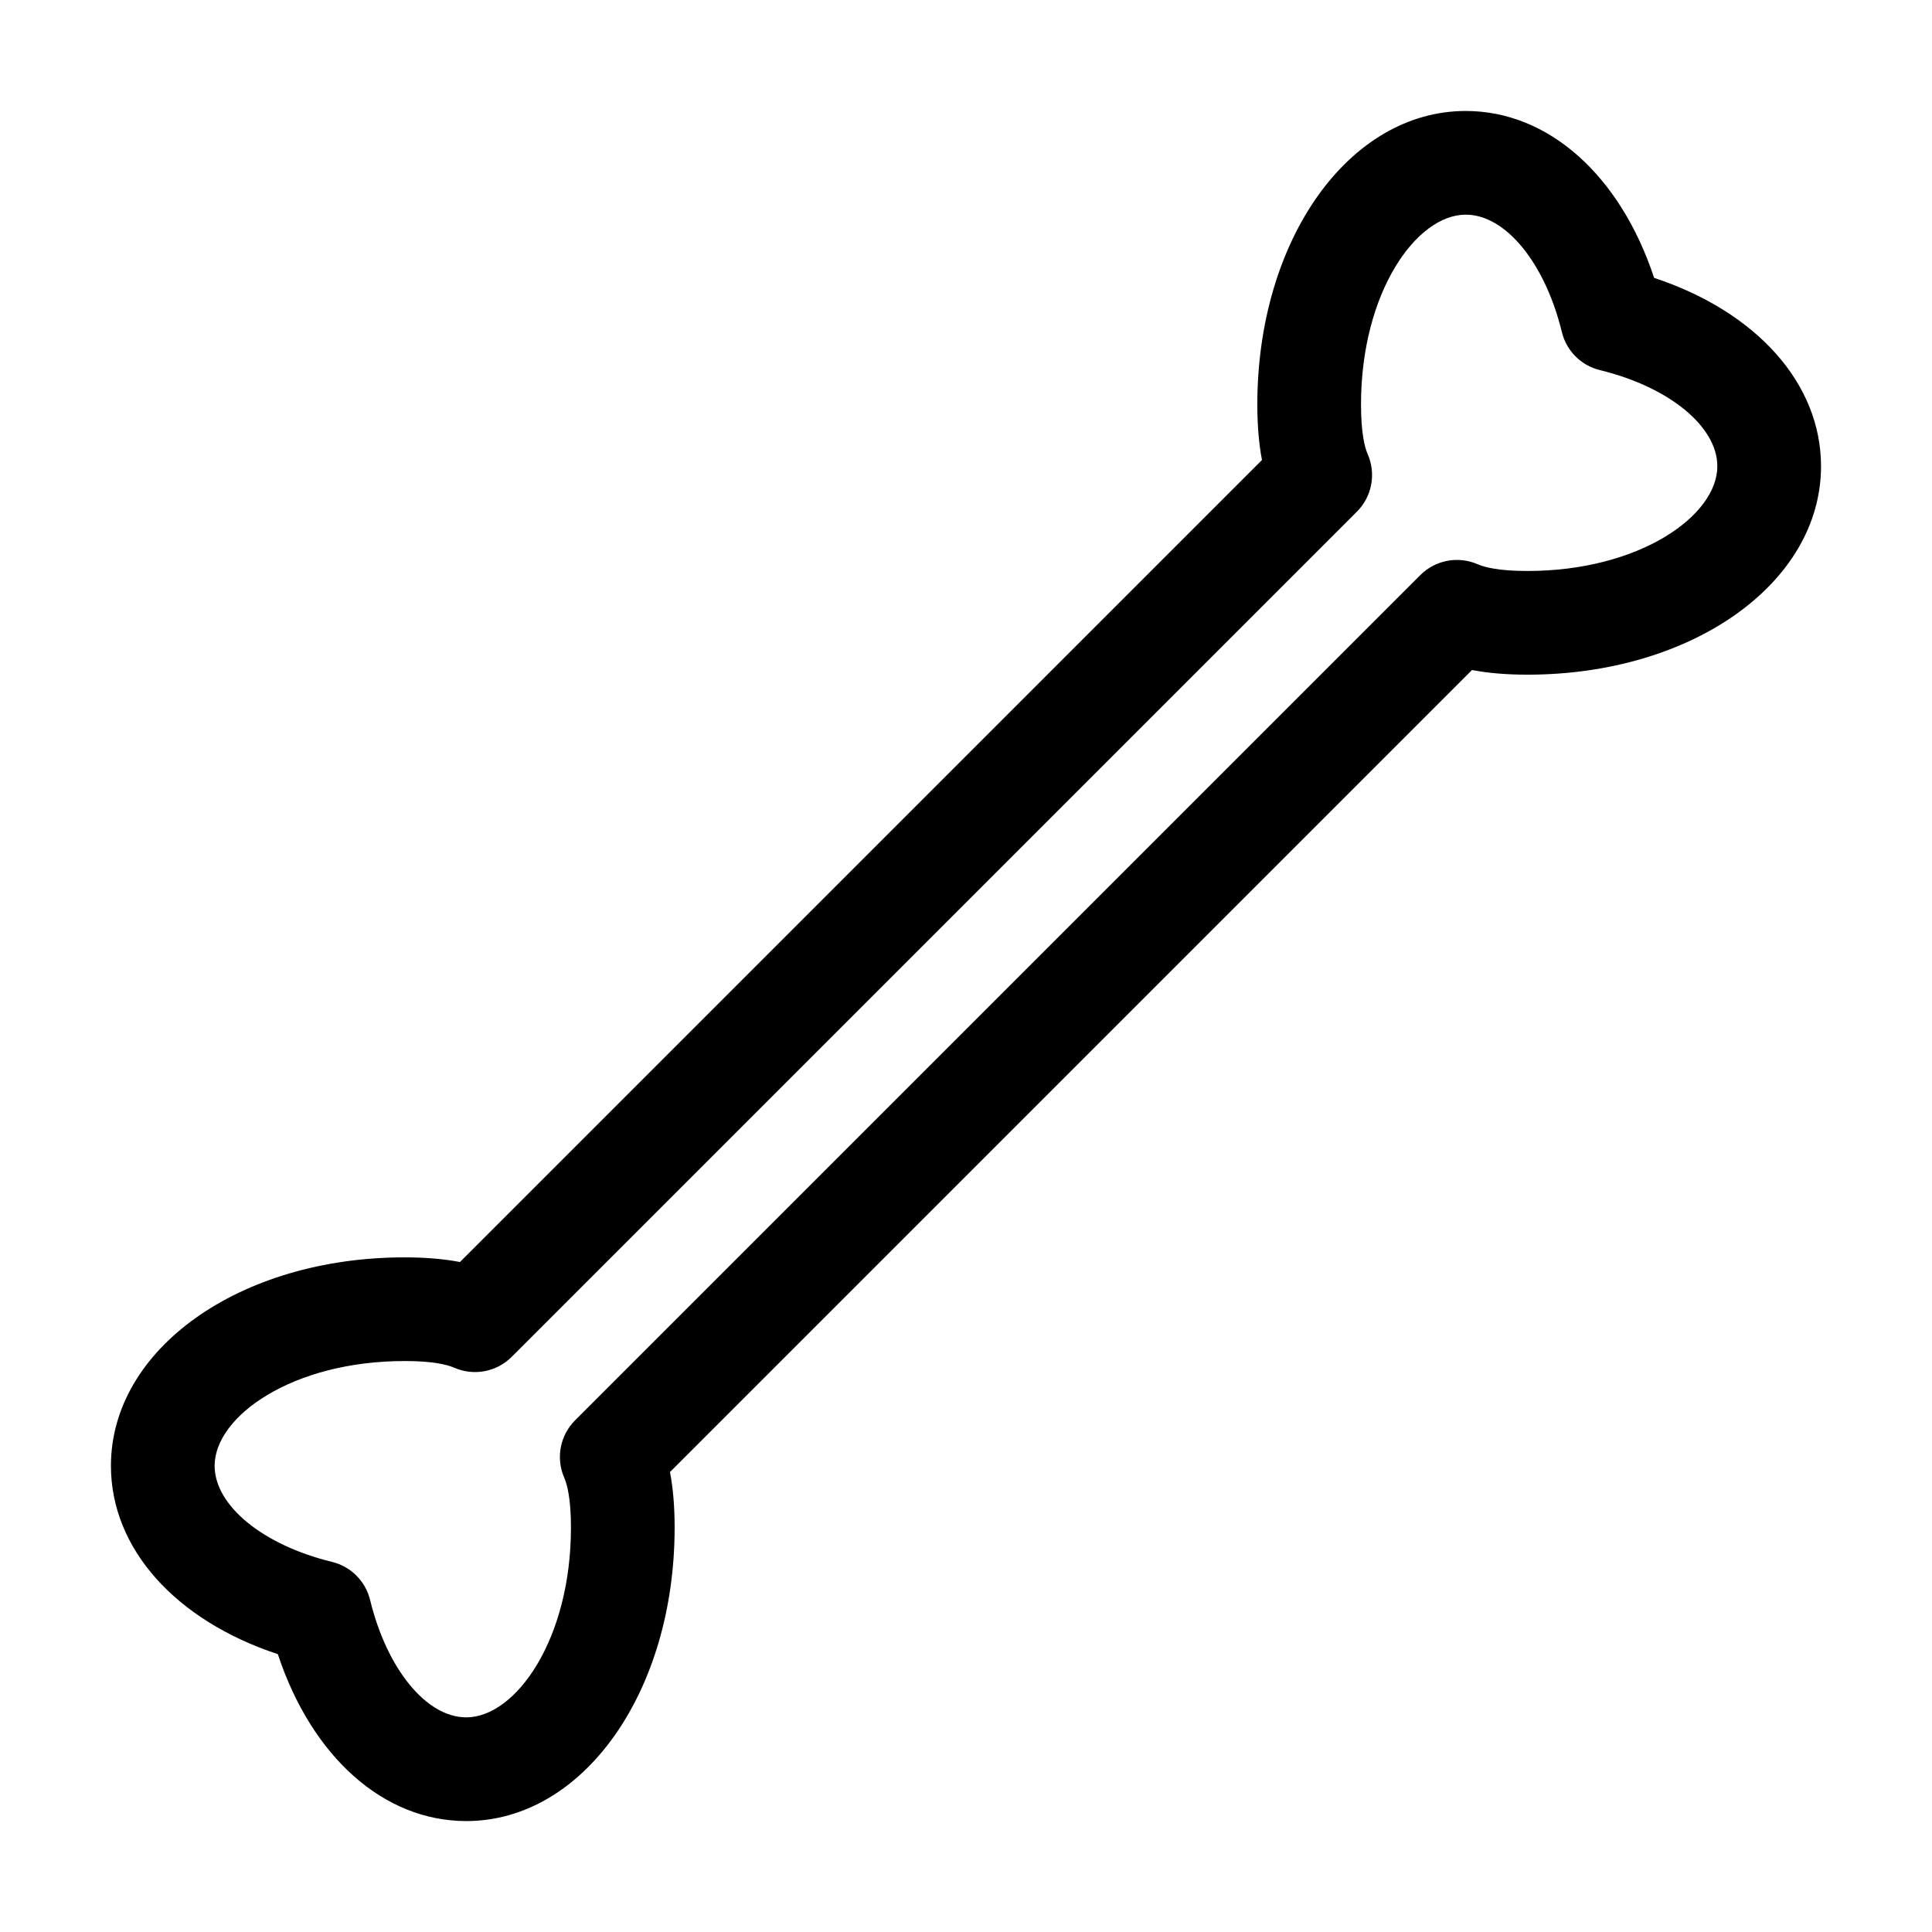
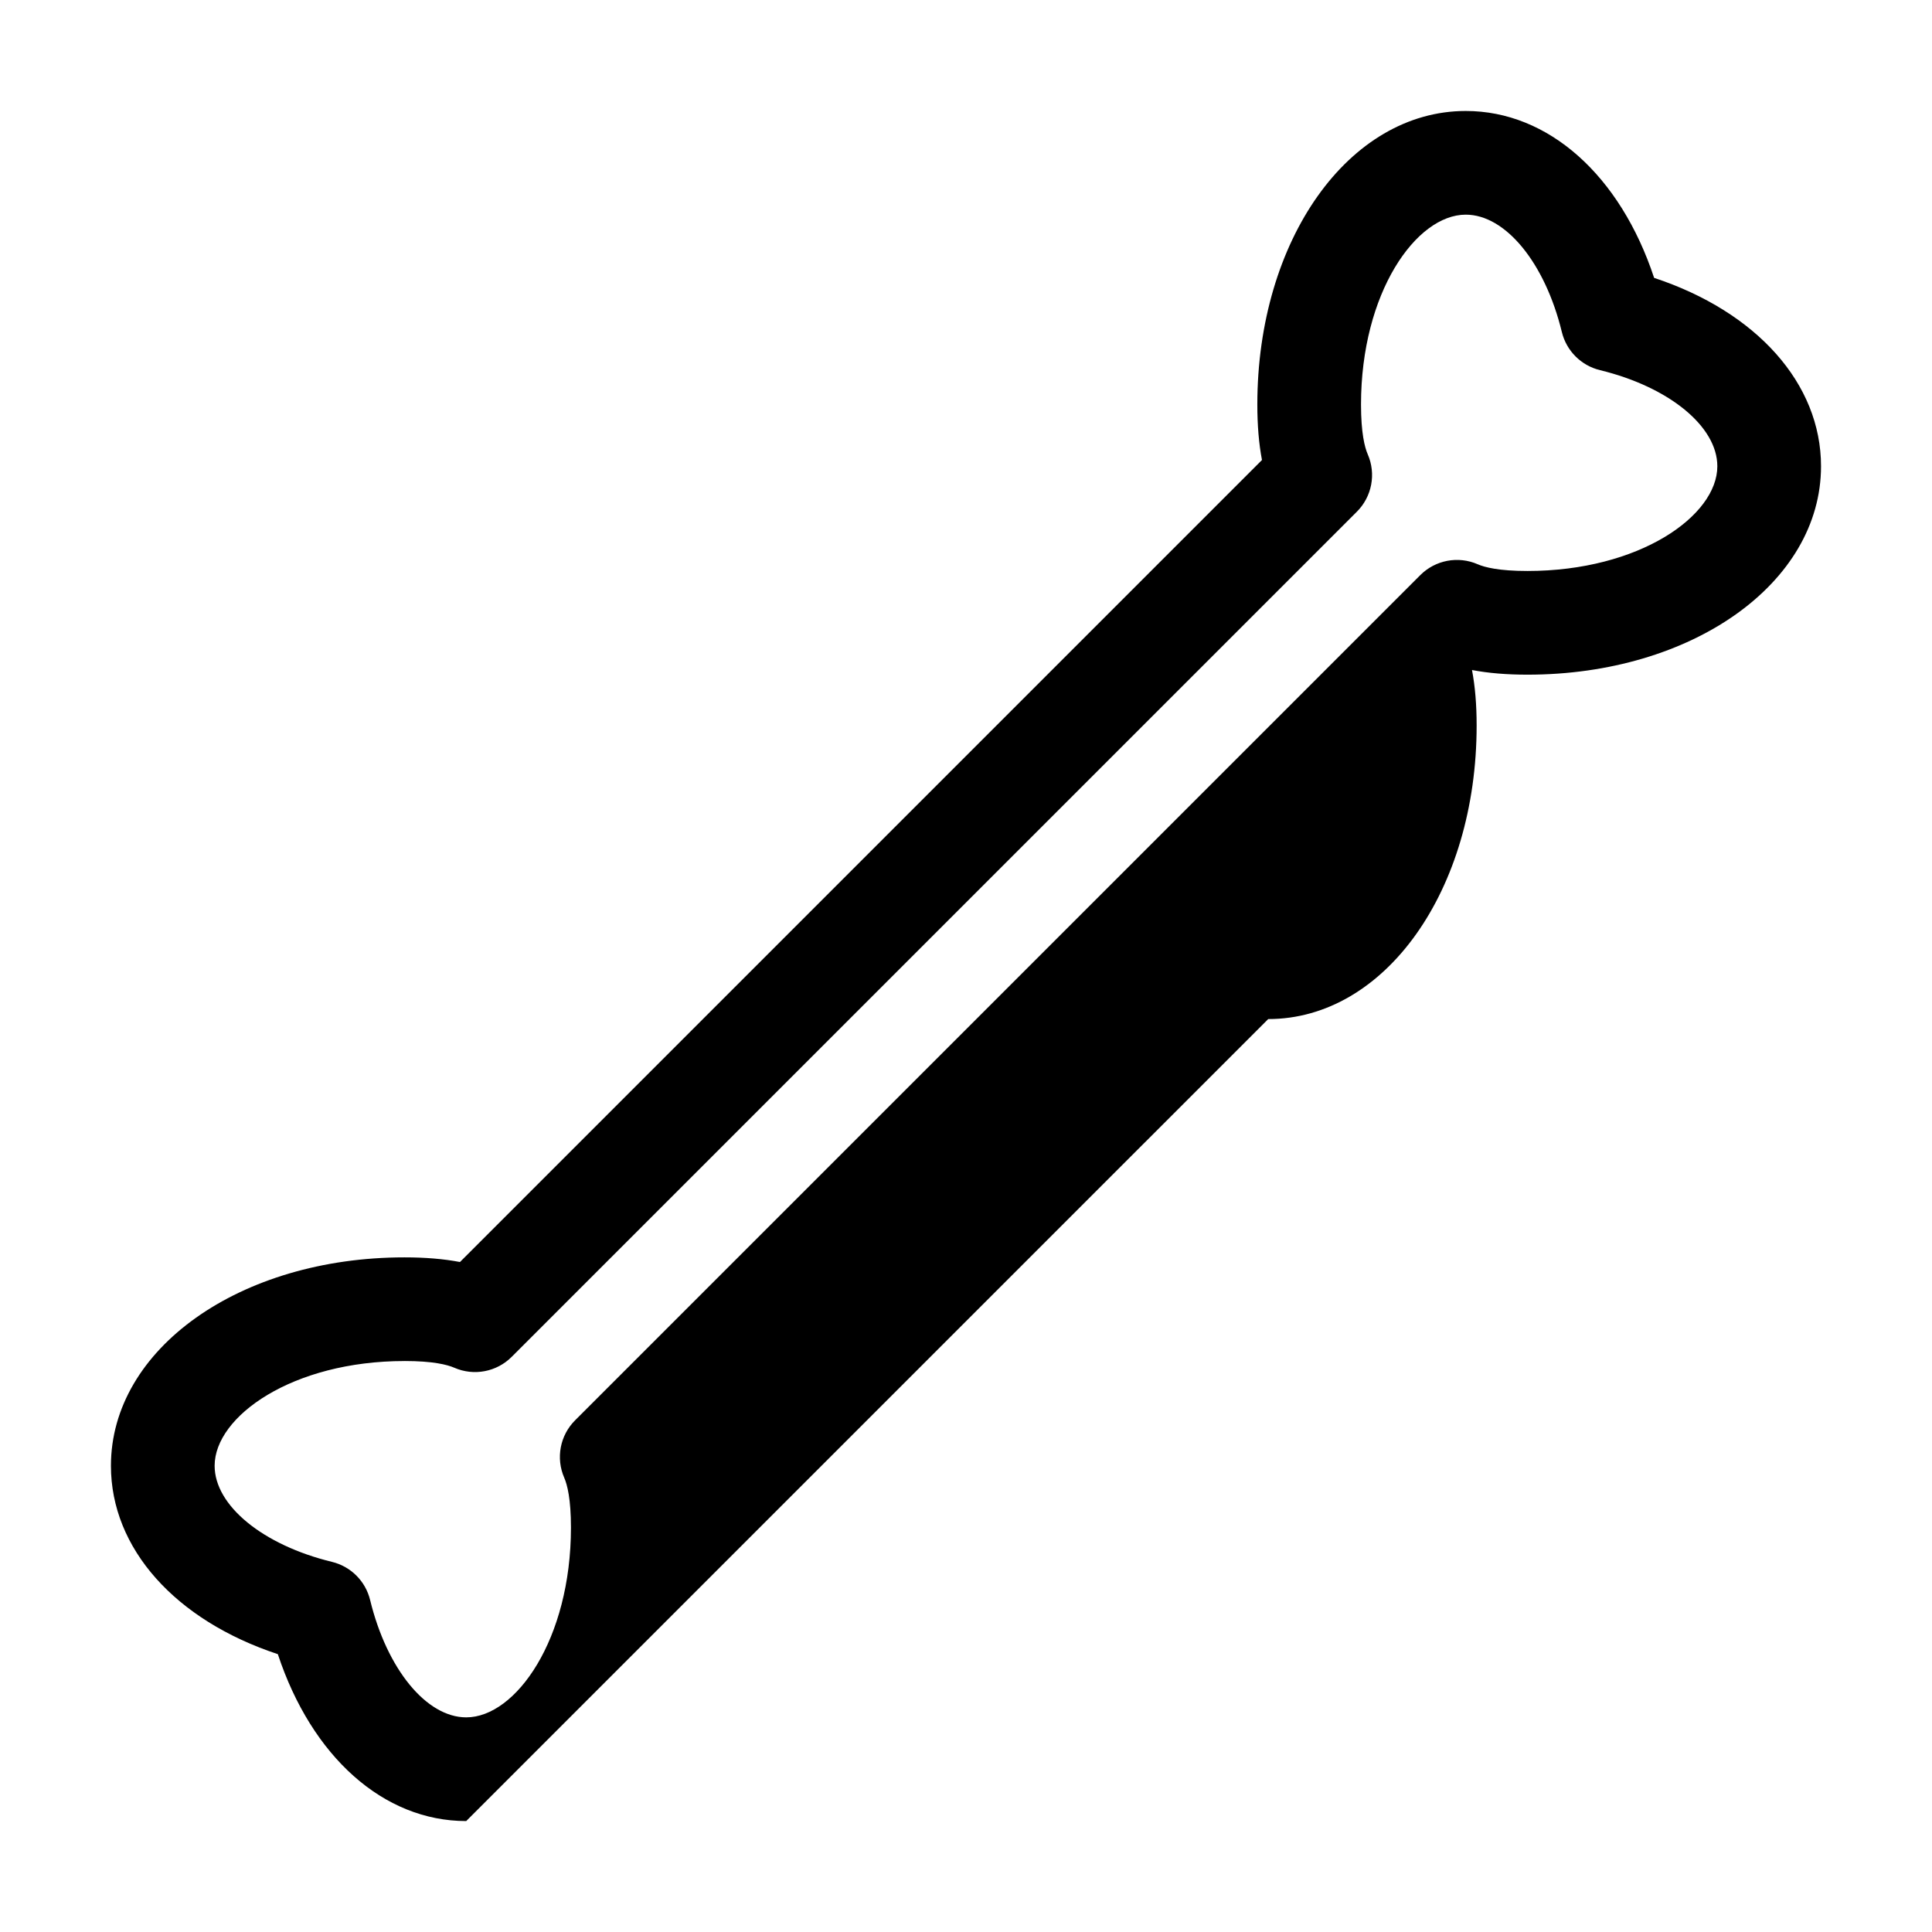
<svg xmlns="http://www.w3.org/2000/svg" fill="#000000" width="800px" height="800px" version="1.1" viewBox="144 144 512 512">
-   <path d="m267.55 626.6c-21.953 0-40.957-17.098-49.922-44.23-27.133-8.969-44.23-27.969-44.23-49.922 0-30.977 34.172-55.234 77.793-55.234 5.504 0 10.383 0.406 14.703 1.23l212.54-212.54c-0.824-4.32-1.23-9.195-1.23-14.703 0-43.621 24.262-77.793 55.234-77.793 21.953 0 40.957 17.098 49.922 44.23 27.133 8.969 44.23 27.969 44.23 49.922 0 30.977-34.172 55.234-77.793 55.234-5.504 0-10.383-0.406-14.703-1.23l-212.54 212.54c0.824 4.32 1.23 9.195 1.23 14.703 0.004 43.625-24.258 77.797-55.234 77.797zm-16.359-121.91c-29.652 0-50.312 14.625-50.312 27.754 0 10.547 12.789 21.02 31.098 25.469 4.996 1.215 8.895 5.113 10.109 10.109 4.453 18.312 14.922 31.098 25.469 31.098 13.125 0 27.754-20.664 27.754-50.312 0-7.535-0.973-11.336-1.781-13.195-2.262-5.18-1.121-11.215 2.875-15.211l223.99-223.99c3.992-3.988 10.02-5.141 15.211-2.875 1.859 0.812 5.66 1.781 13.195 1.781 29.652 0 50.312-14.625 50.312-27.754 0-10.547-12.789-21.02-31.098-25.469-4.996-1.215-8.895-5.113-10.109-10.109-4.453-18.312-14.922-31.098-25.469-31.098-13.125 0-27.754 20.664-27.754 50.312 0 7.535 0.973 11.336 1.781 13.195 2.262 5.18 1.121 11.215-2.875 15.211l-223.99 223.98c-3.988 3.992-10.02 5.144-15.211 2.875-1.863-0.809-5.664-1.777-13.195-1.777z" />
+   <path d="m267.55 626.6c-21.953 0-40.957-17.098-49.922-44.23-27.133-8.969-44.23-27.969-44.23-49.922 0-30.977 34.172-55.234 77.793-55.234 5.504 0 10.383 0.406 14.703 1.23l212.54-212.54c-0.824-4.32-1.23-9.195-1.23-14.703 0-43.621 24.262-77.793 55.234-77.793 21.953 0 40.957 17.098 49.922 44.23 27.133 8.969 44.23 27.969 44.23 49.922 0 30.977-34.172 55.234-77.793 55.234-5.504 0-10.383-0.406-14.703-1.23c0.824 4.32 1.23 9.195 1.23 14.703 0.004 43.625-24.258 77.797-55.234 77.797zm-16.359-121.91c-29.652 0-50.312 14.625-50.312 27.754 0 10.547 12.789 21.02 31.098 25.469 4.996 1.215 8.895 5.113 10.109 10.109 4.453 18.312 14.922 31.098 25.469 31.098 13.125 0 27.754-20.664 27.754-50.312 0-7.535-0.973-11.336-1.781-13.195-2.262-5.18-1.121-11.215 2.875-15.211l223.99-223.99c3.992-3.988 10.02-5.141 15.211-2.875 1.859 0.812 5.66 1.781 13.195 1.781 29.652 0 50.312-14.625 50.312-27.754 0-10.547-12.789-21.02-31.098-25.469-4.996-1.215-8.895-5.113-10.109-10.109-4.453-18.312-14.922-31.098-25.469-31.098-13.125 0-27.754 20.664-27.754 50.312 0 7.535 0.973 11.336 1.781 13.195 2.262 5.18 1.121 11.215-2.875 15.211l-223.99 223.98c-3.988 3.992-10.02 5.144-15.211 2.875-1.863-0.809-5.664-1.777-13.195-1.777z" />
</svg>